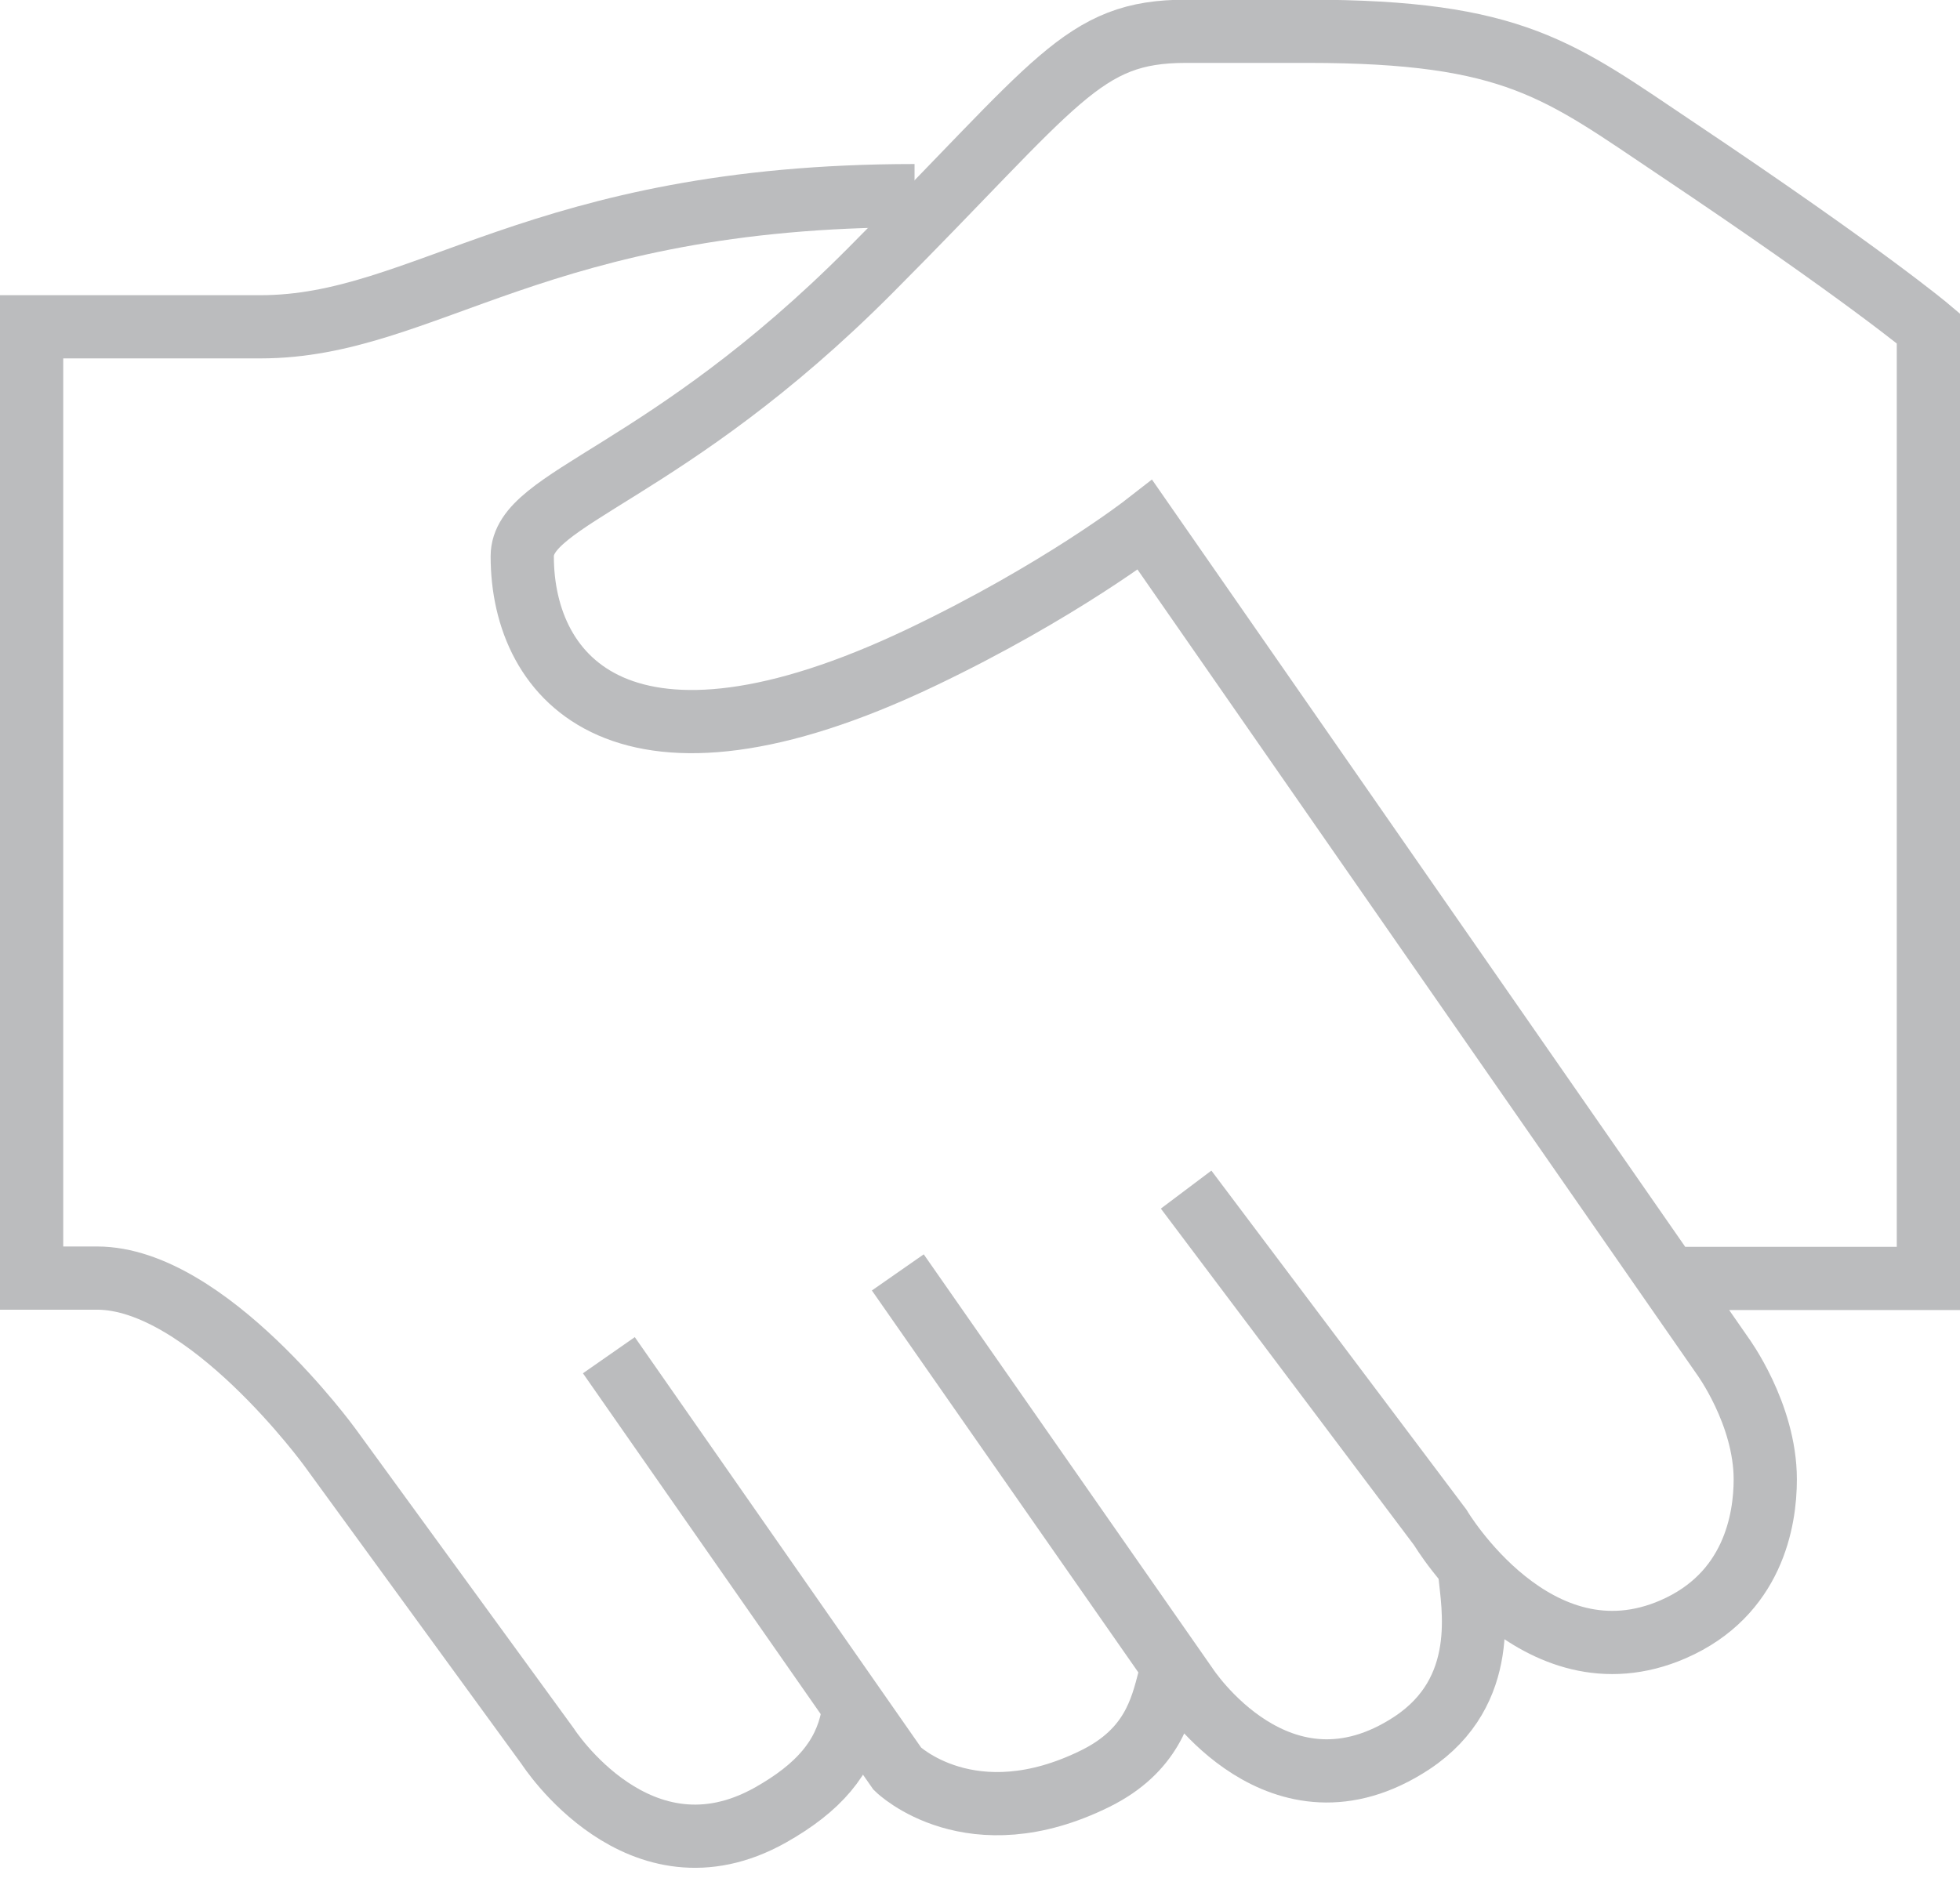
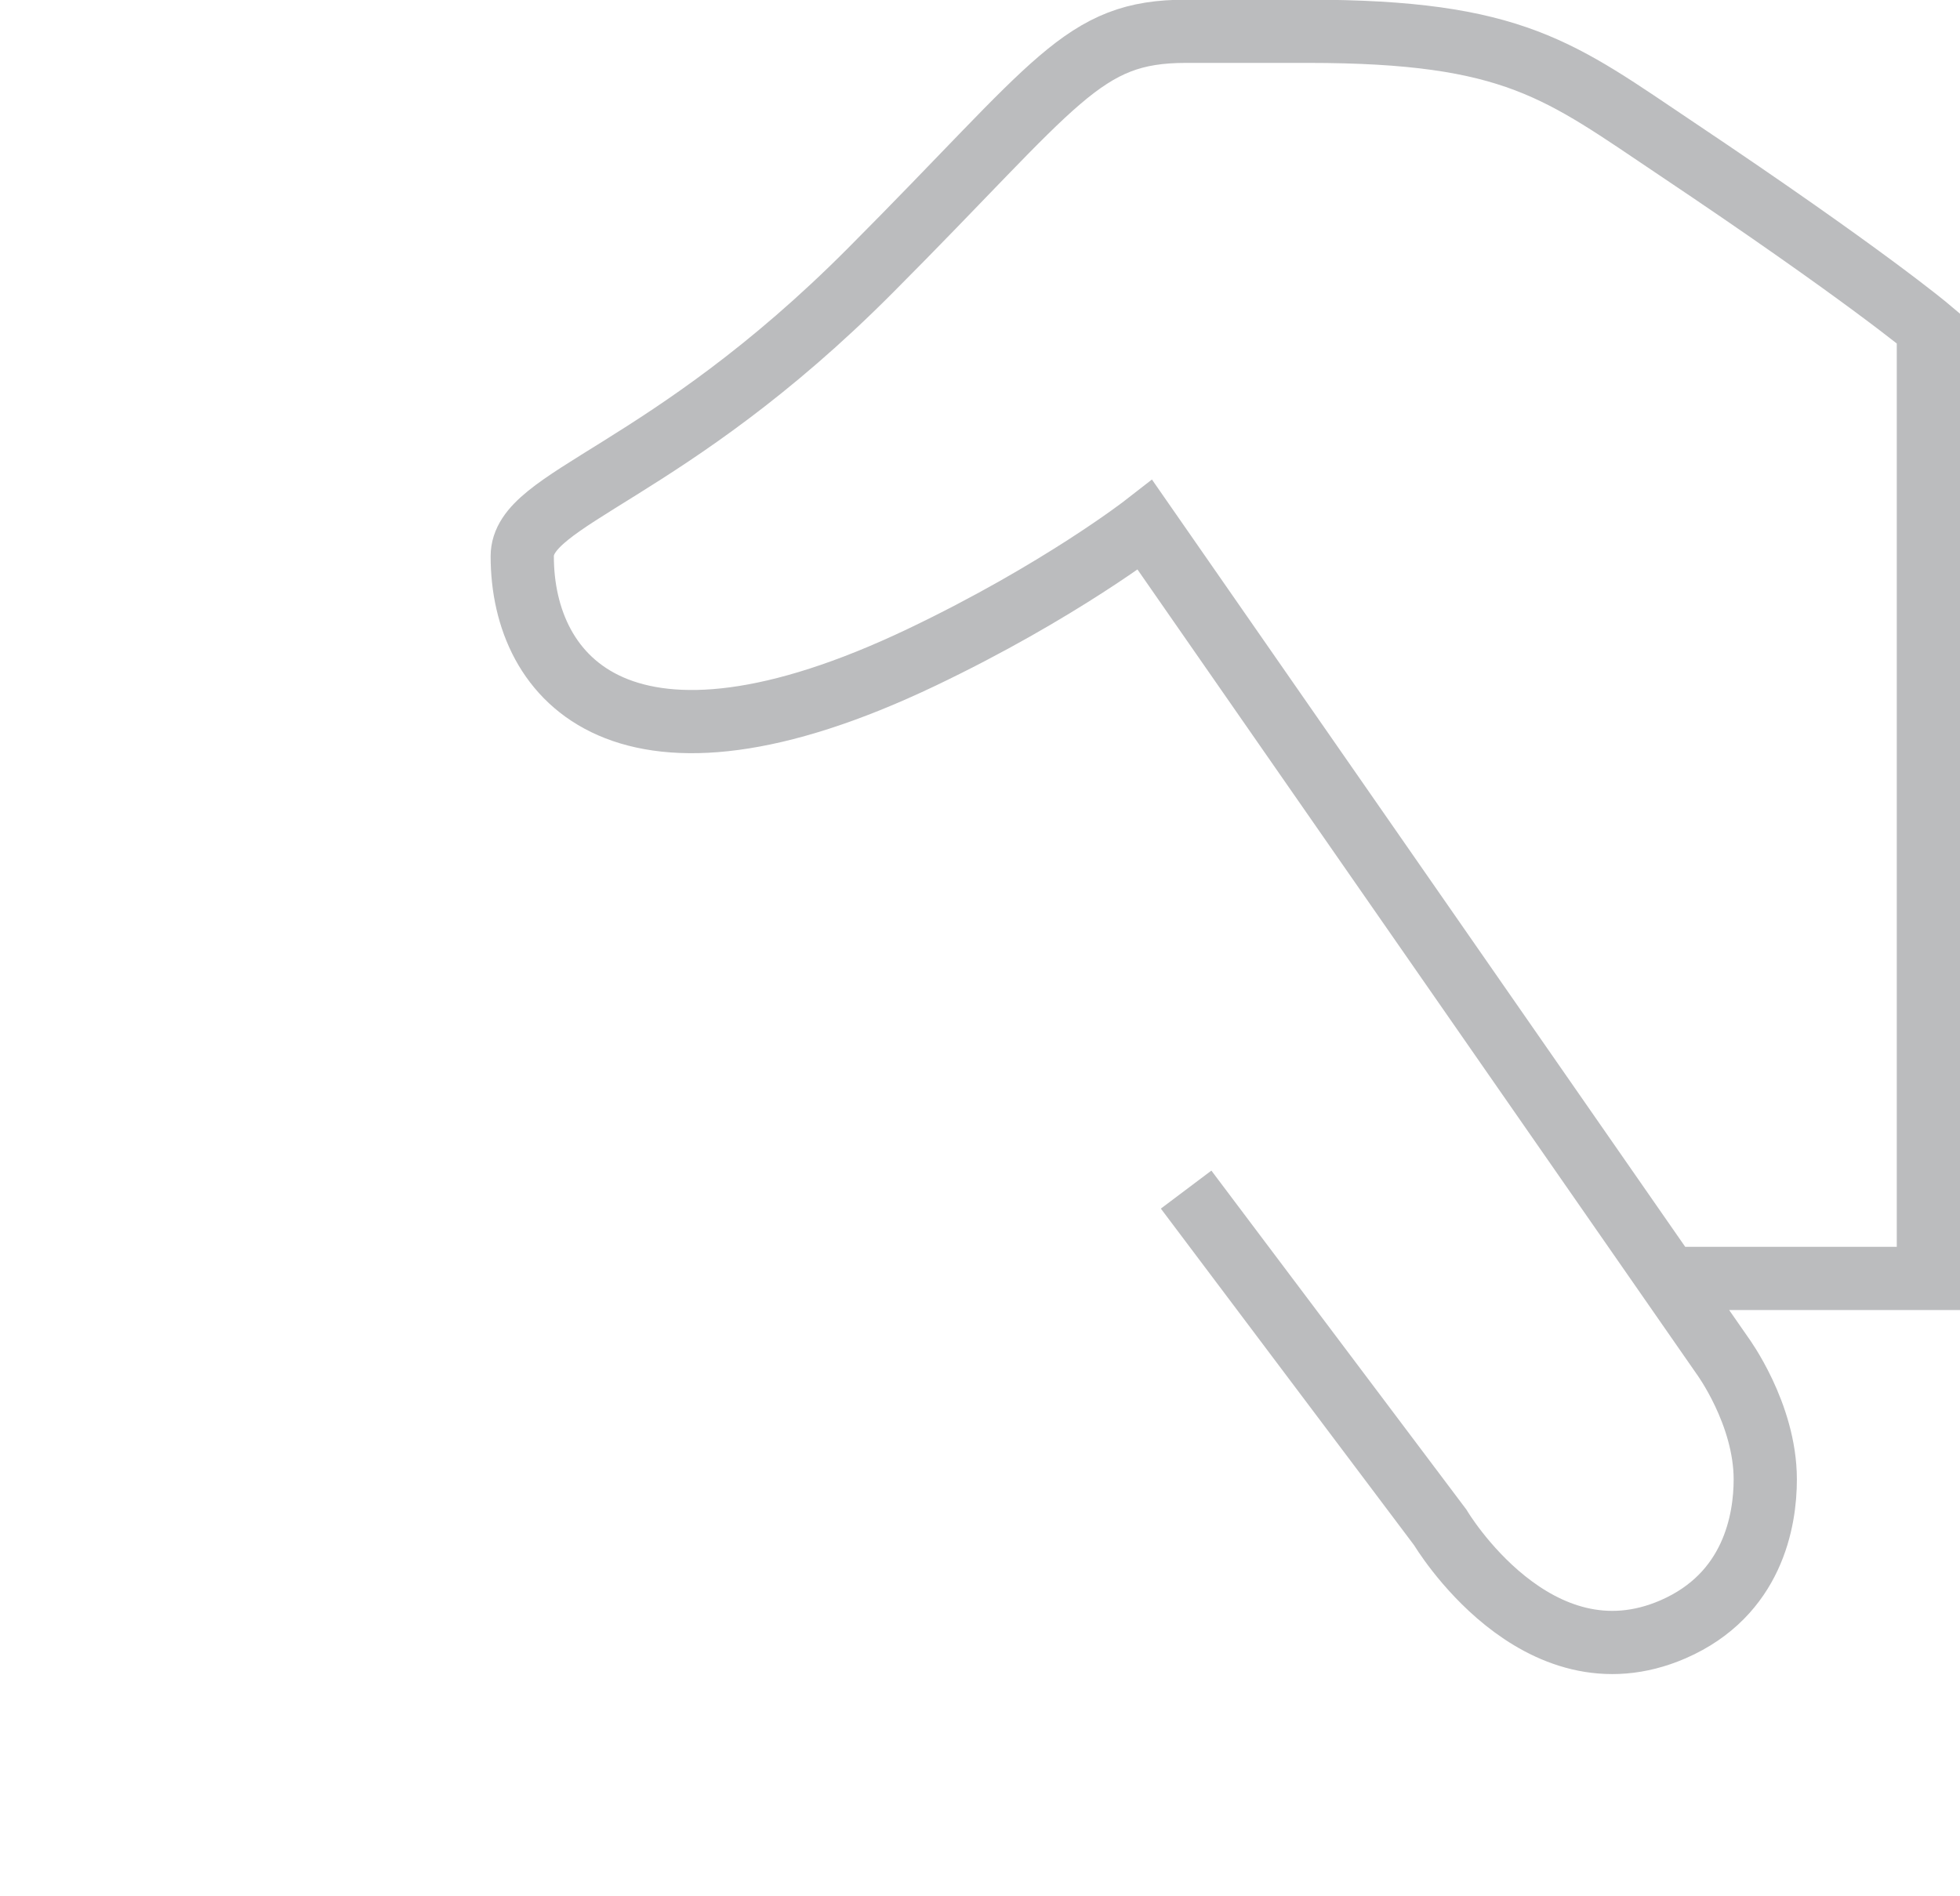
<svg xmlns="http://www.w3.org/2000/svg" version="1.1" id="Layer_1" x="0px" y="0px" viewBox="0 0 62 60" style="enable-background:new 0 0 62 60;" xml:space="preserve">
  <style type="text/css">
	.st0{fill:none;stroke:#BBBCBE;stroke-width:2;}
</style>
  <g>
    <path class="st0" d="M37.52,37.64l8.04,10.69c0,0,3.03,5.11,7.37,3.22c2.52-1.1,2.91-3.44,2.91-4.74c0-2.08-1.36-3.92-1.36-3.92   L36.22,16.61c0,0-2.71,2.11-7.07,4.19c-9.37,4.47-12.63,0.73-12.63-3.2c0-1.87,4.56-2.56,11-9.03c5.97-5.99,6.7-7.58,10-7.58h3.85   c6.55,0,7.97,1.24,11.67,3.72C59.01,8.71,61,10.39,61,10.39v30.06h-8.28" />
-     <path class="st0" d="M46.49,49.75c0.1,1.06,0.65,3.76-1.83,5.4c-4.18,2.75-7.13-1.8-7.13-1.8l-9.13-13.09 M36.99,53.12   c-0.25,0.96-0.56,2.27-2.33,3.15c-3.95,1.96-6.27-0.3-6.27-0.3l-9.13-13.09" />
-     <path class="st0" d="M28.93,6.19c-11.94,0-15.47,4.15-20.69,4.15H1v30.1h2.07c3.48,0,7.37,5.36,7.37,5.36l6.89,9.46   c0,0,2.89,4.5,7.04,2.17c1.54-0.87,2.33-1.82,2.59-3.07" />
  </g>
</svg>